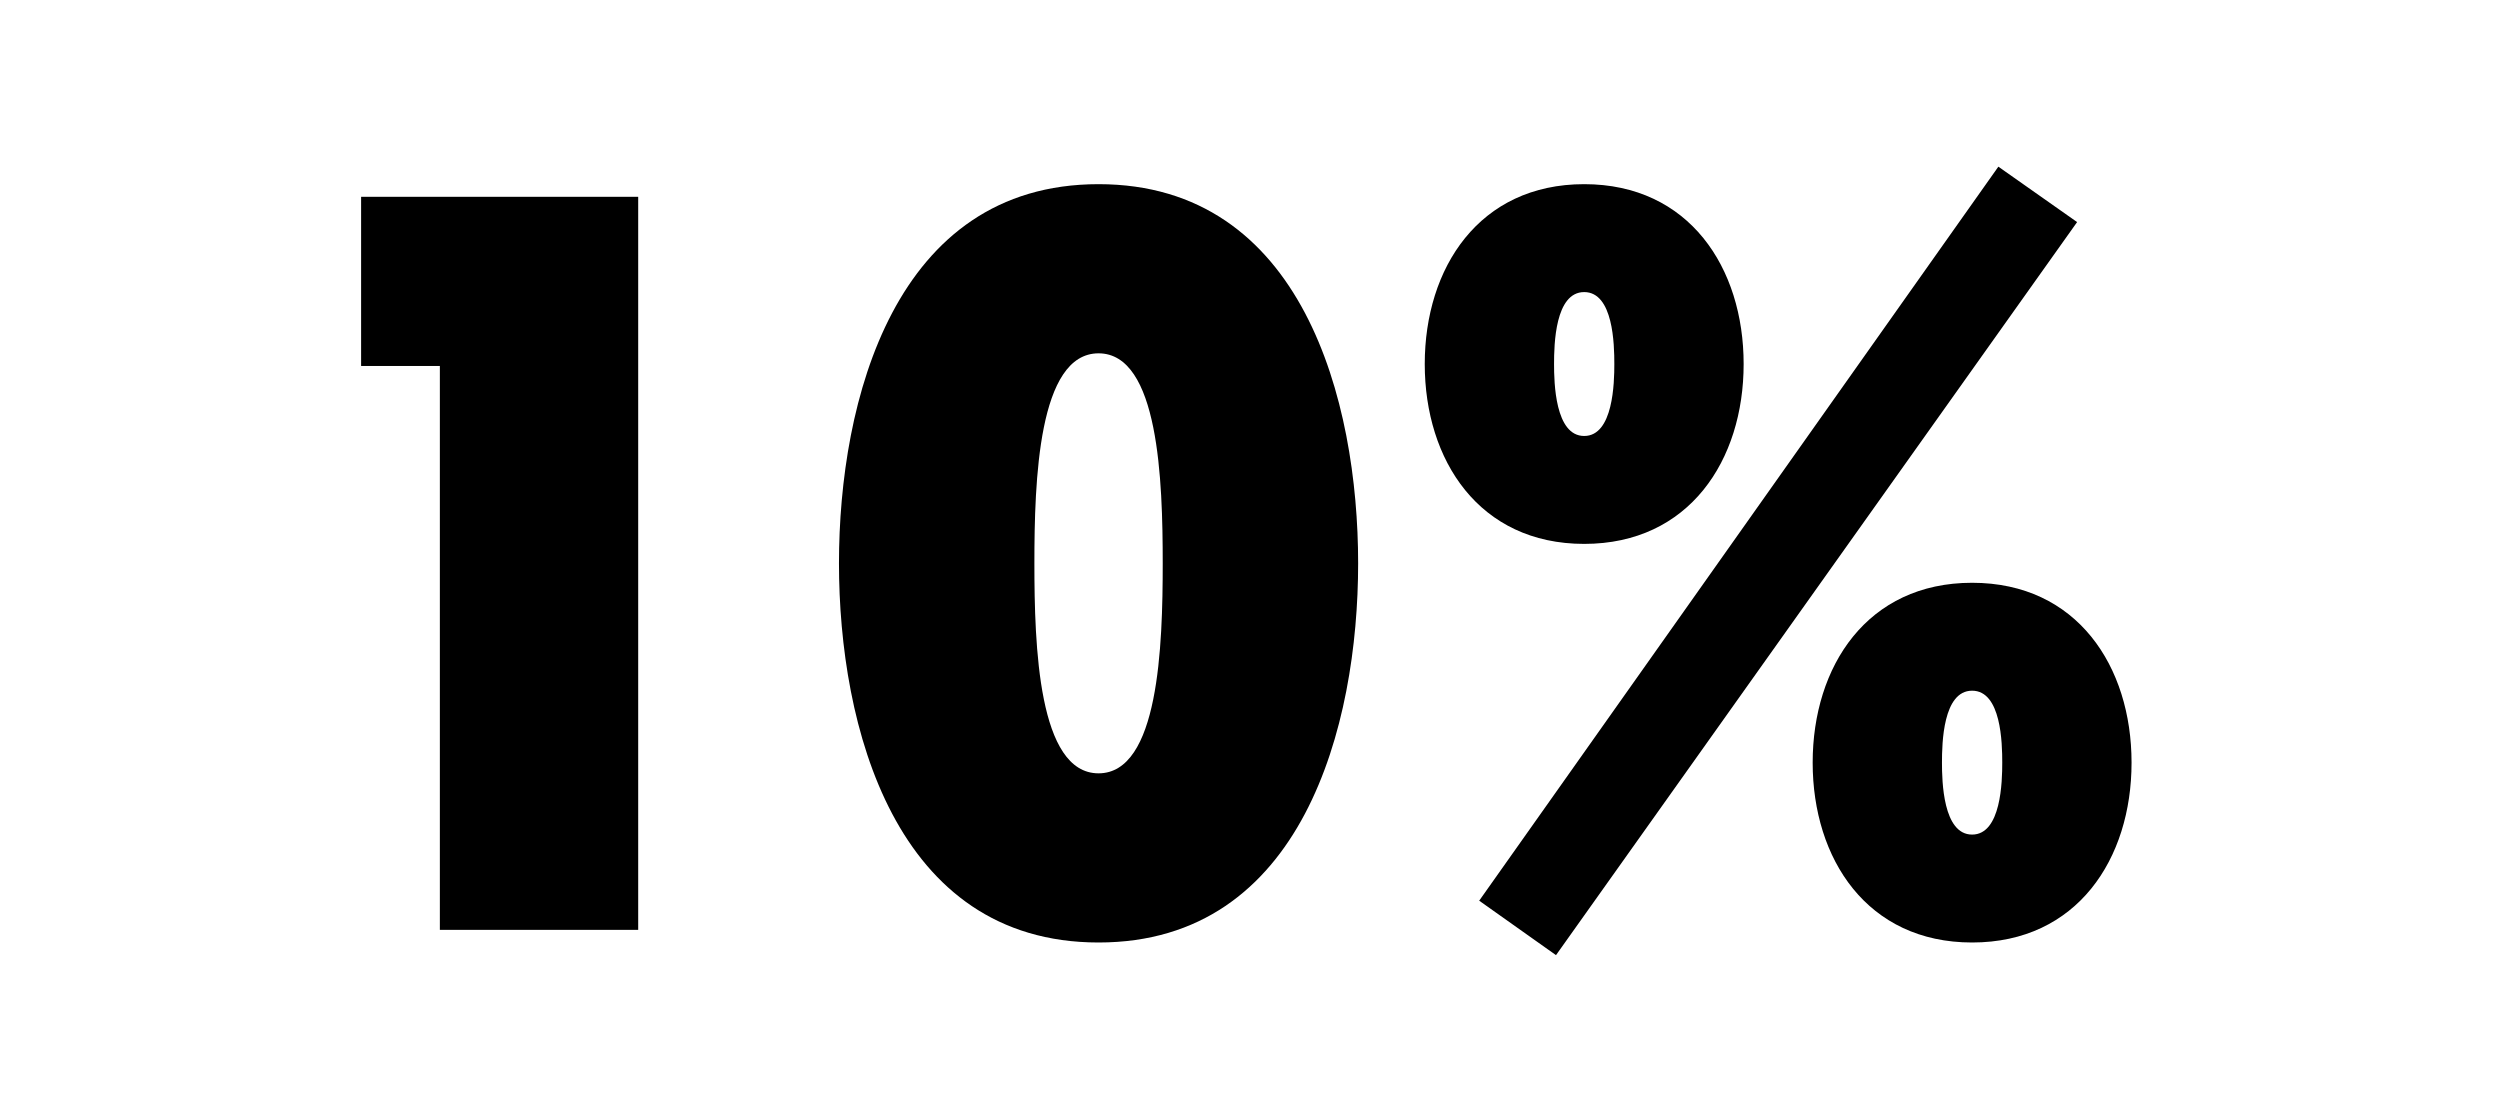
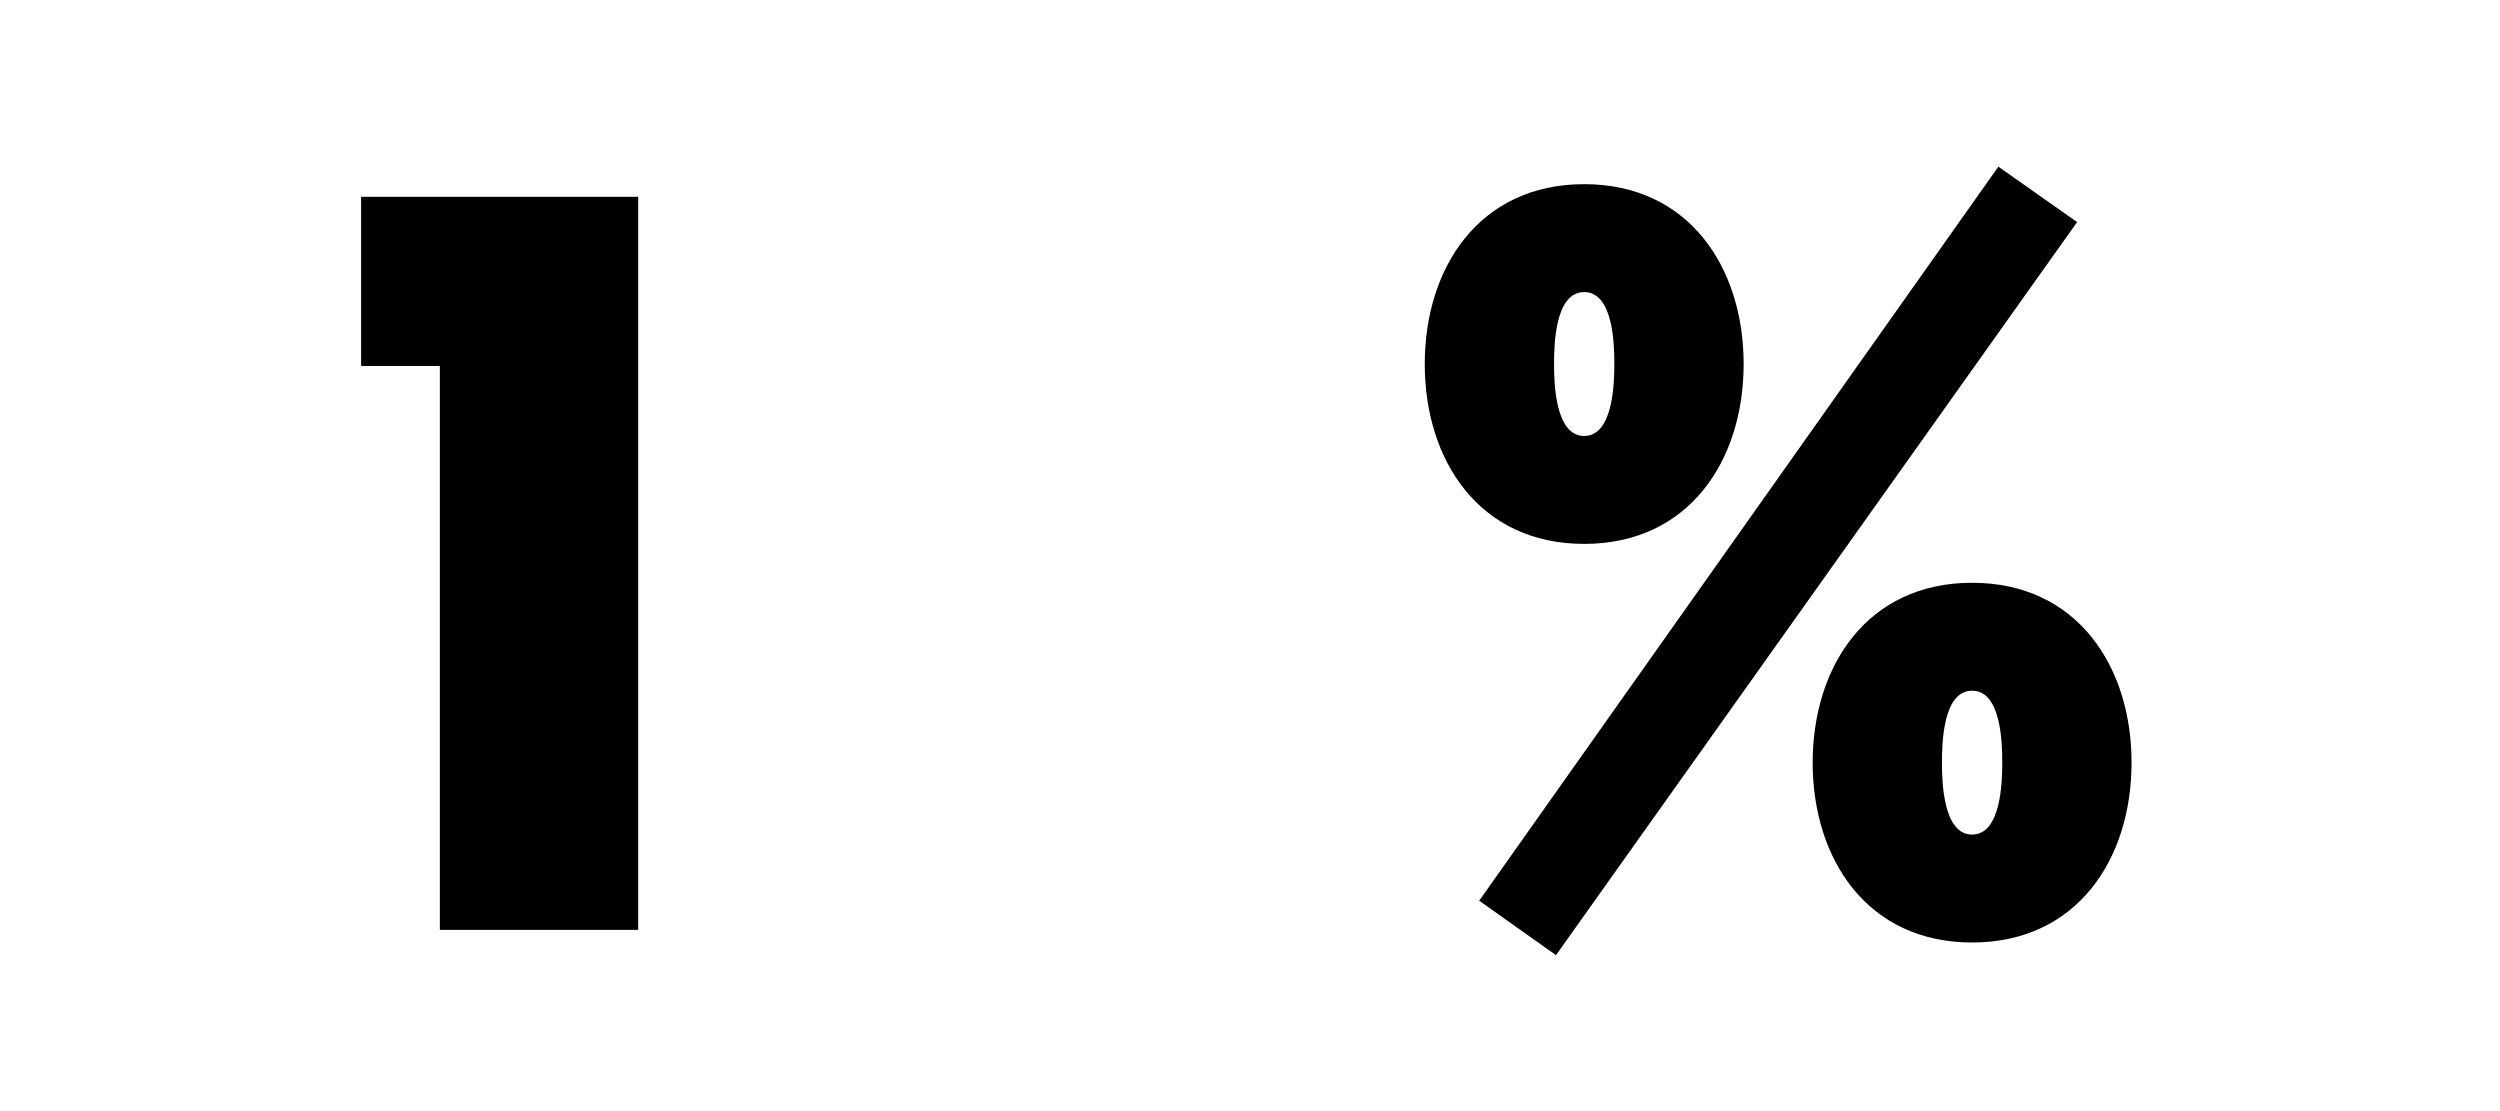
<svg xmlns="http://www.w3.org/2000/svg" width="180" height="80" viewBox="0 0 180 80" fill="none">
  <path d="M45.95 66.95H31.67V26.35H26V14.17H45.95V66.95Z" fill="black" />
-   <path d="M79.096 13.26C93.796 13.26 97.786 28.87 97.786 40.56C97.786 52.25 93.796 67.86 79.096 67.86C64.396 67.86 60.406 52.25 60.406 40.56C60.406 28.87 64.396 13.26 79.096 13.26ZM79.096 25.44C74.756 25.44 74.476 34.61 74.476 40.56C74.476 46.51 74.756 55.68 79.096 55.68C83.436 55.68 83.716 46.51 83.716 40.56C83.716 34.61 83.436 25.44 79.096 25.44Z" fill="black" />
  <path d="M114.062 13.26C121.622 13.26 125.542 19.28 125.542 26.21C125.542 33.14 121.622 39.16 114.062 39.16C106.502 39.16 102.582 33.14 102.582 26.21C102.582 19.28 106.502 13.26 114.062 13.26ZM114.062 21.03C111.962 21.03 111.892 24.81 111.892 26.21C111.892 27.54 111.962 31.39 114.062 31.39C116.162 31.39 116.232 27.54 116.232 26.21C116.232 24.81 116.162 21.03 114.062 21.03ZM141.992 41.96C149.552 41.96 153.472 47.98 153.472 54.91C153.472 61.84 149.552 67.86 141.992 67.86C134.432 67.86 130.512 61.84 130.512 54.91C130.512 47.98 134.432 41.96 141.992 41.96ZM141.992 49.73C139.892 49.73 139.822 53.51 139.822 54.91C139.822 56.24 139.892 60.09 141.992 60.09C144.092 60.09 144.162 56.24 144.162 54.91C144.162 53.51 144.092 49.73 141.992 49.73ZM112.032 68.77L106.502 64.85L143.882 12L149.552 15.99L112.032 68.77Z" fill="black" />
</svg>